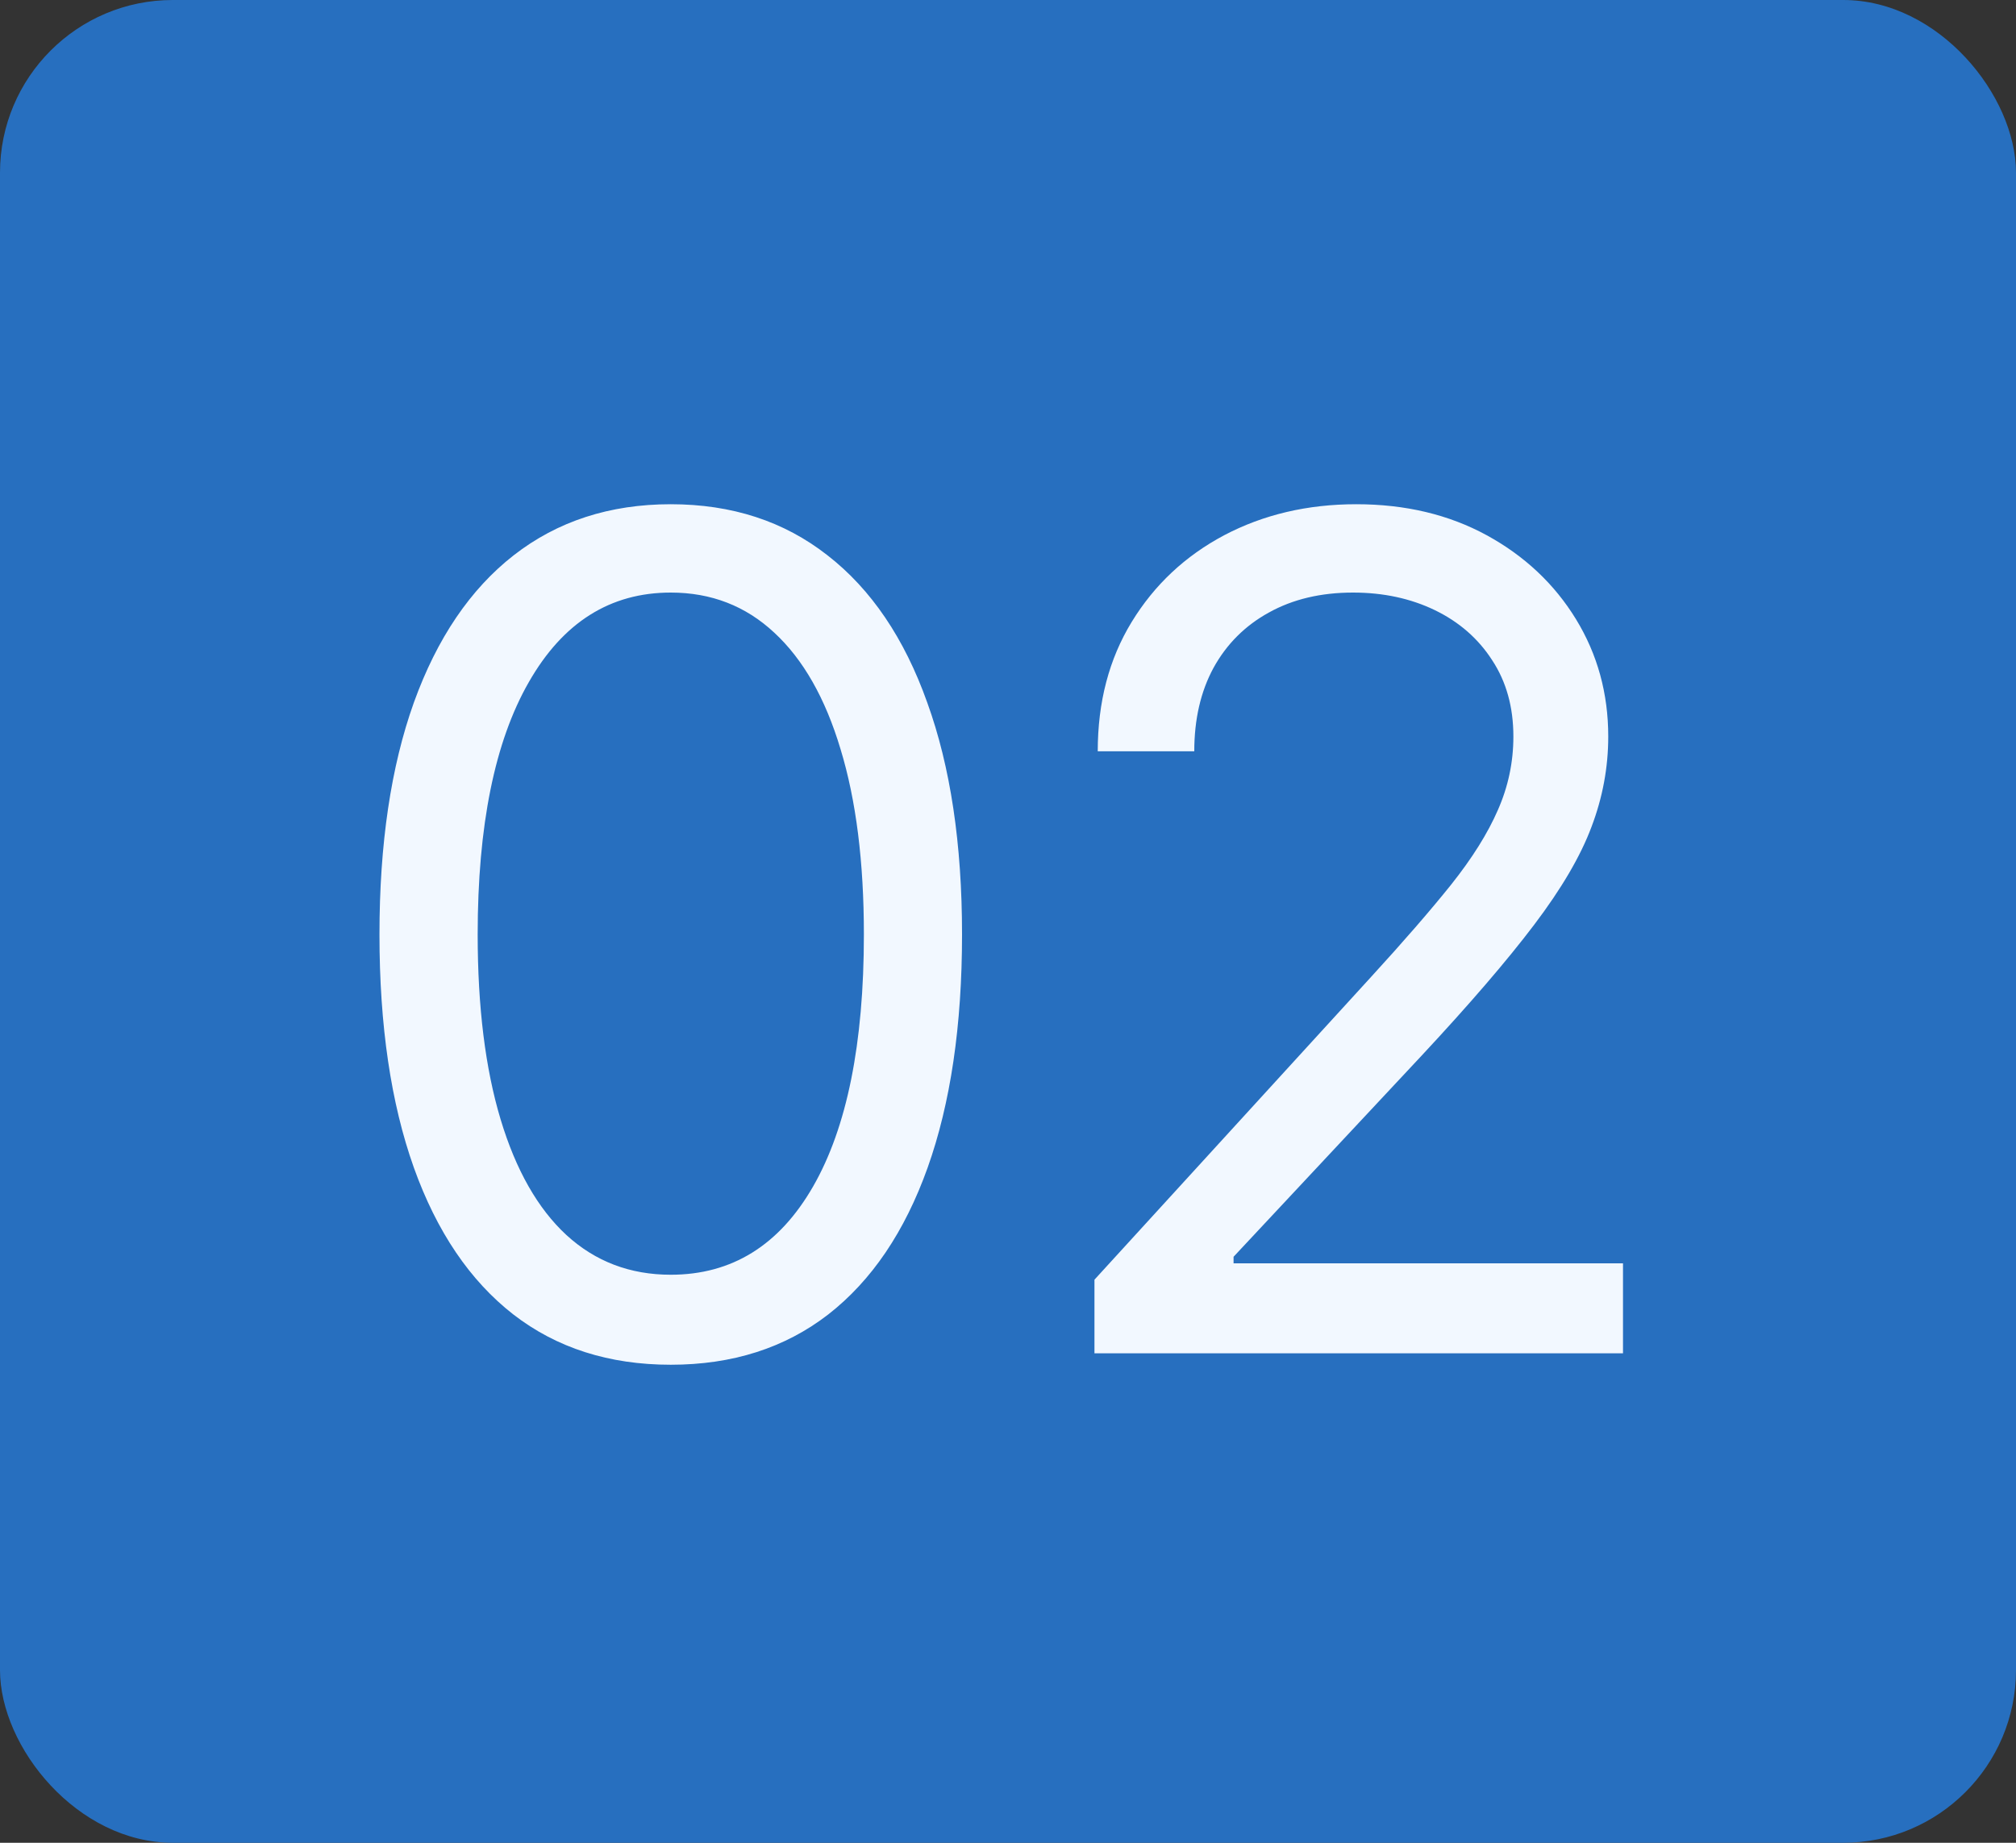
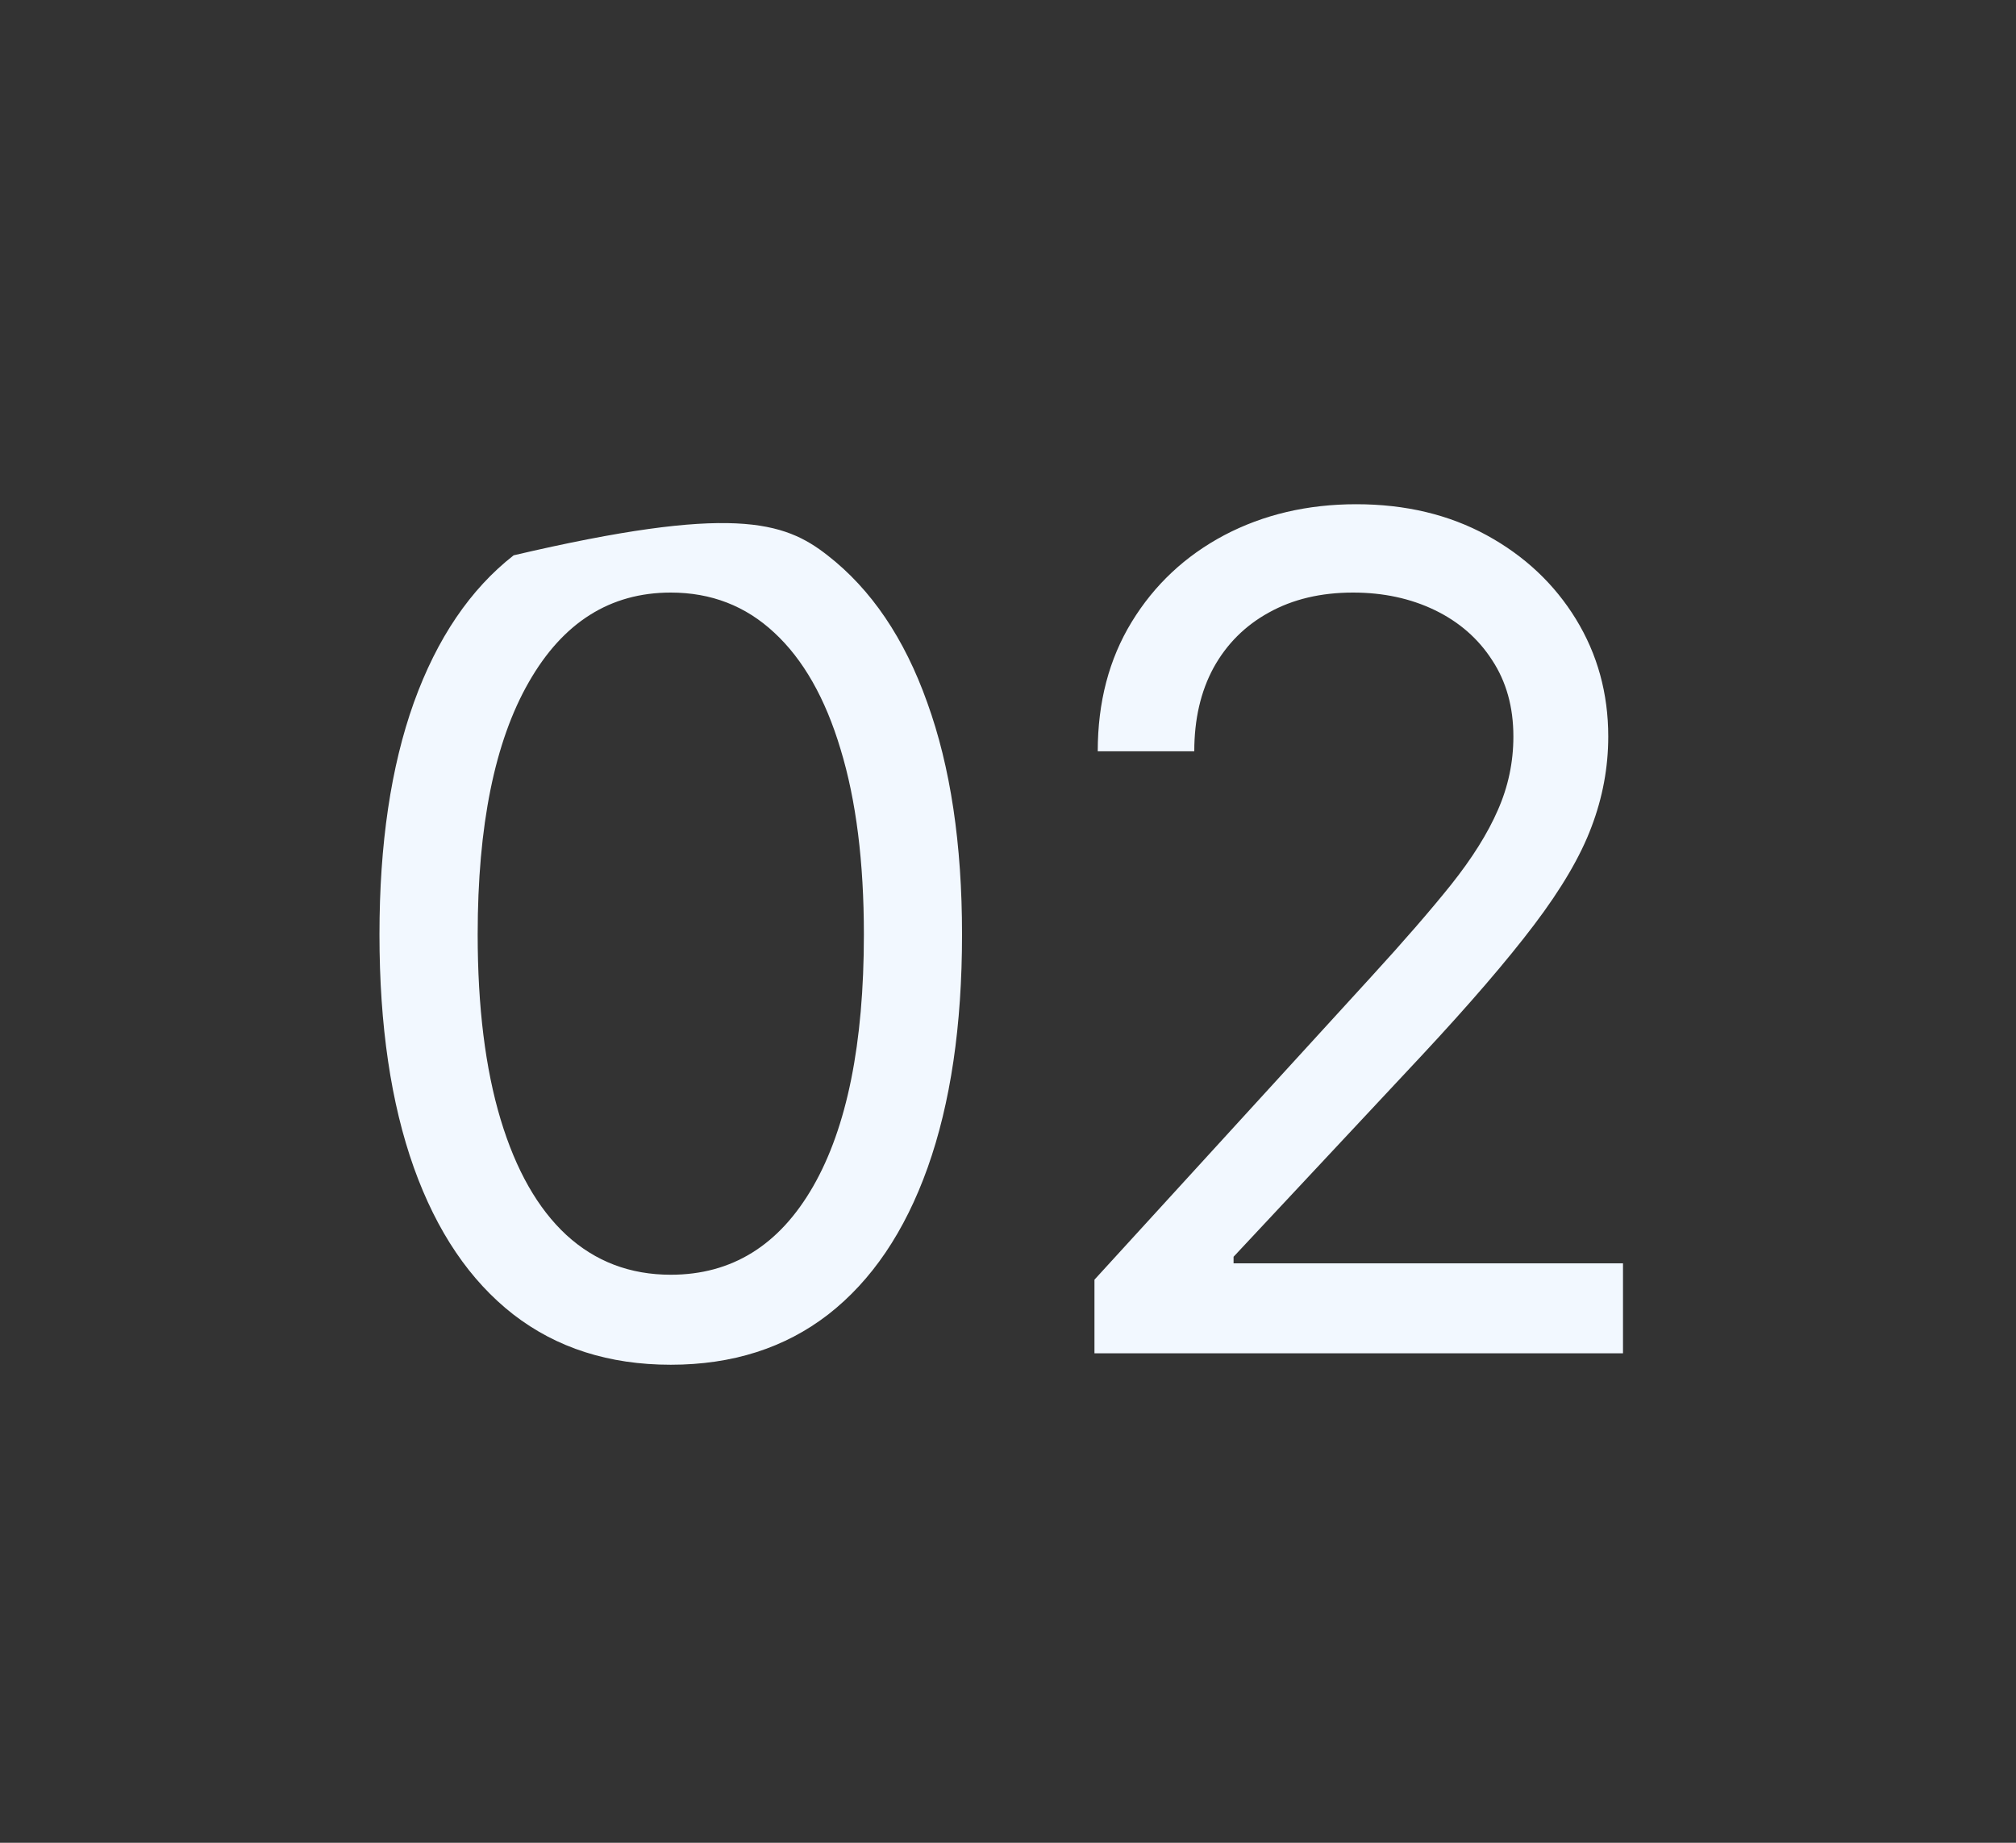
<svg xmlns="http://www.w3.org/2000/svg" width="35" height="32" viewBox="0 0 35 32" fill="none">
  <rect x="0" y="0" width="35" height="32" fill="#333333" stroke="none" />
-   <rect width="35" height="32" rx="3" fill="#276FBF" />
-   <path d="M11.645 23.699C10.575 23.699 9.664 23.408 8.911 22.825C8.158 22.238 7.583 21.388 7.185 20.276C6.787 19.158 6.588 17.809 6.588 16.227C6.588 14.655 6.787 13.313 7.185 12.2C7.588 11.083 8.165 10.231 8.918 9.643C9.676 9.052 10.585 8.756 11.645 8.756C12.706 8.756 13.613 9.052 14.366 9.643C15.123 10.231 15.701 11.083 16.098 12.2C16.501 13.313 16.702 14.655 16.702 16.227C16.702 17.809 16.503 19.158 16.105 20.276C15.708 21.388 15.133 22.238 14.38 22.825C13.627 23.408 12.715 23.699 11.645 23.699ZM11.645 22.136C12.706 22.136 13.53 21.625 14.117 20.602C14.704 19.579 14.998 18.121 14.998 16.227C14.998 14.968 14.863 13.895 14.593 13.01C14.328 12.124 13.944 11.45 13.442 10.986C12.945 10.522 12.346 10.29 11.645 10.29C10.594 10.29 9.773 10.808 9.181 11.845C8.589 12.877 8.293 14.338 8.293 16.227C8.293 17.487 8.426 18.557 8.691 19.438C8.956 20.318 9.337 20.988 9.834 21.447C10.336 21.907 10.94 22.136 11.645 22.136ZM19.001 23.5V22.222L23.802 16.966C24.366 16.35 24.83 15.815 25.194 15.361C25.559 14.902 25.829 14.471 26.004 14.068C26.184 13.661 26.274 13.235 26.274 12.79C26.274 12.278 26.151 11.836 25.904 11.462C25.663 11.088 25.331 10.799 24.91 10.595C24.489 10.392 24.015 10.29 23.49 10.29C22.931 10.29 22.443 10.406 22.027 10.638C21.615 10.865 21.295 11.185 21.068 11.597C20.845 12.008 20.734 12.492 20.734 13.046H19.058C19.058 12.193 19.254 11.445 19.647 10.801C20.04 10.157 20.575 9.655 21.252 9.295C21.934 8.936 22.699 8.756 23.546 8.756C24.399 8.756 25.154 8.936 25.812 9.295C26.47 9.655 26.986 10.141 27.36 10.751C27.734 11.362 27.921 12.042 27.921 12.79C27.921 13.325 27.824 13.848 27.63 14.359C27.441 14.866 27.109 15.432 26.636 16.057C26.167 16.677 25.516 17.435 24.683 18.329L21.416 21.824V21.938H28.177V23.5H19.001Z" fill="#F2F8FF" />
+   <path d="M11.645 23.699C10.575 23.699 9.664 23.408 8.911 22.825C8.158 22.238 7.583 21.388 7.185 20.276C6.787 19.158 6.588 17.809 6.588 16.227C6.588 14.655 6.787 13.313 7.185 12.2C7.588 11.083 8.165 10.231 8.918 9.643C12.706 8.756 13.613 9.052 14.366 9.643C15.123 10.231 15.701 11.083 16.098 12.2C16.501 13.313 16.702 14.655 16.702 16.227C16.702 17.809 16.503 19.158 16.105 20.276C15.708 21.388 15.133 22.238 14.38 22.825C13.627 23.408 12.715 23.699 11.645 23.699ZM11.645 22.136C12.706 22.136 13.53 21.625 14.117 20.602C14.704 19.579 14.998 18.121 14.998 16.227C14.998 14.968 14.863 13.895 14.593 13.01C14.328 12.124 13.944 11.45 13.442 10.986C12.945 10.522 12.346 10.29 11.645 10.29C10.594 10.29 9.773 10.808 9.181 11.845C8.589 12.877 8.293 14.338 8.293 16.227C8.293 17.487 8.426 18.557 8.691 19.438C8.956 20.318 9.337 20.988 9.834 21.447C10.336 21.907 10.94 22.136 11.645 22.136ZM19.001 23.5V22.222L23.802 16.966C24.366 16.35 24.83 15.815 25.194 15.361C25.559 14.902 25.829 14.471 26.004 14.068C26.184 13.661 26.274 13.235 26.274 12.79C26.274 12.278 26.151 11.836 25.904 11.462C25.663 11.088 25.331 10.799 24.91 10.595C24.489 10.392 24.015 10.29 23.49 10.29C22.931 10.29 22.443 10.406 22.027 10.638C21.615 10.865 21.295 11.185 21.068 11.597C20.845 12.008 20.734 12.492 20.734 13.046H19.058C19.058 12.193 19.254 11.445 19.647 10.801C20.04 10.157 20.575 9.655 21.252 9.295C21.934 8.936 22.699 8.756 23.546 8.756C24.399 8.756 25.154 8.936 25.812 9.295C26.47 9.655 26.986 10.141 27.36 10.751C27.734 11.362 27.921 12.042 27.921 12.79C27.921 13.325 27.824 13.848 27.63 14.359C27.441 14.866 27.109 15.432 26.636 16.057C26.167 16.677 25.516 17.435 24.683 18.329L21.416 21.824V21.938H28.177V23.5H19.001Z" fill="#F2F8FF" />
</svg>